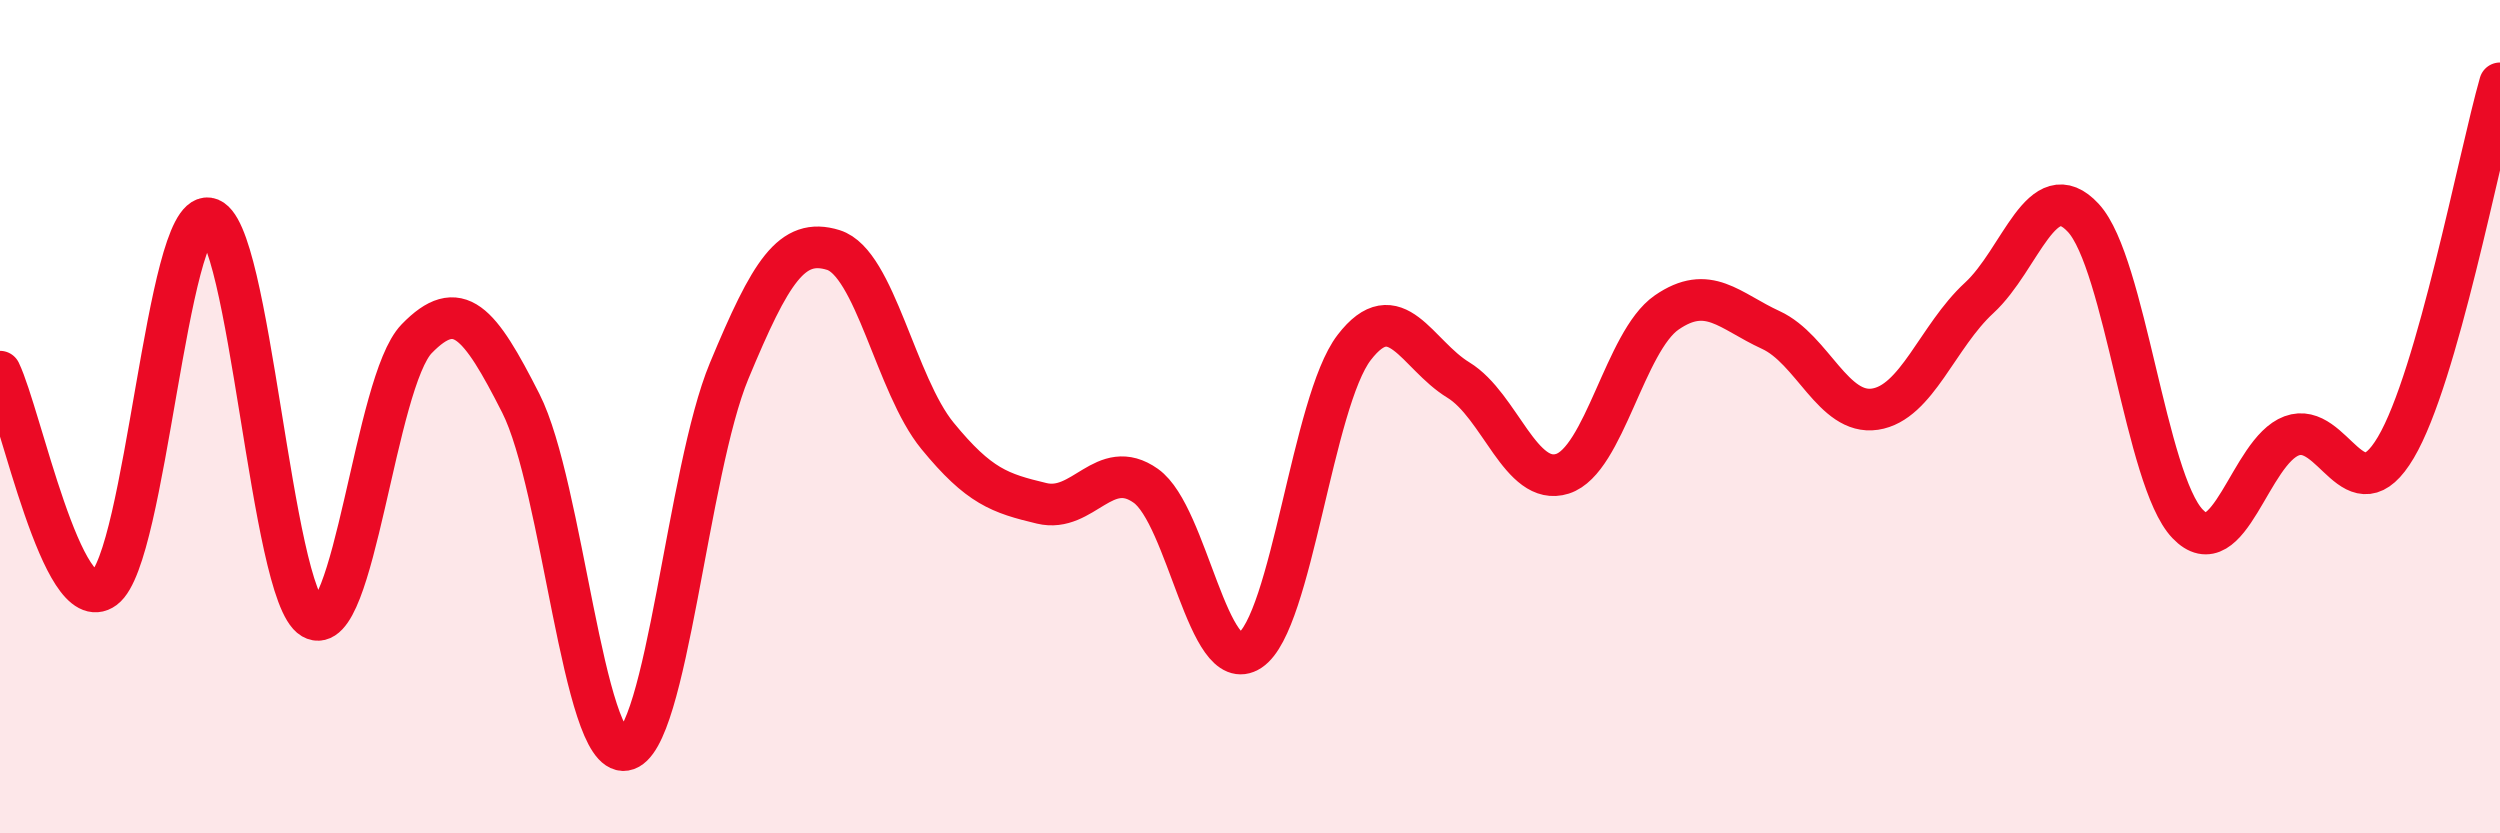
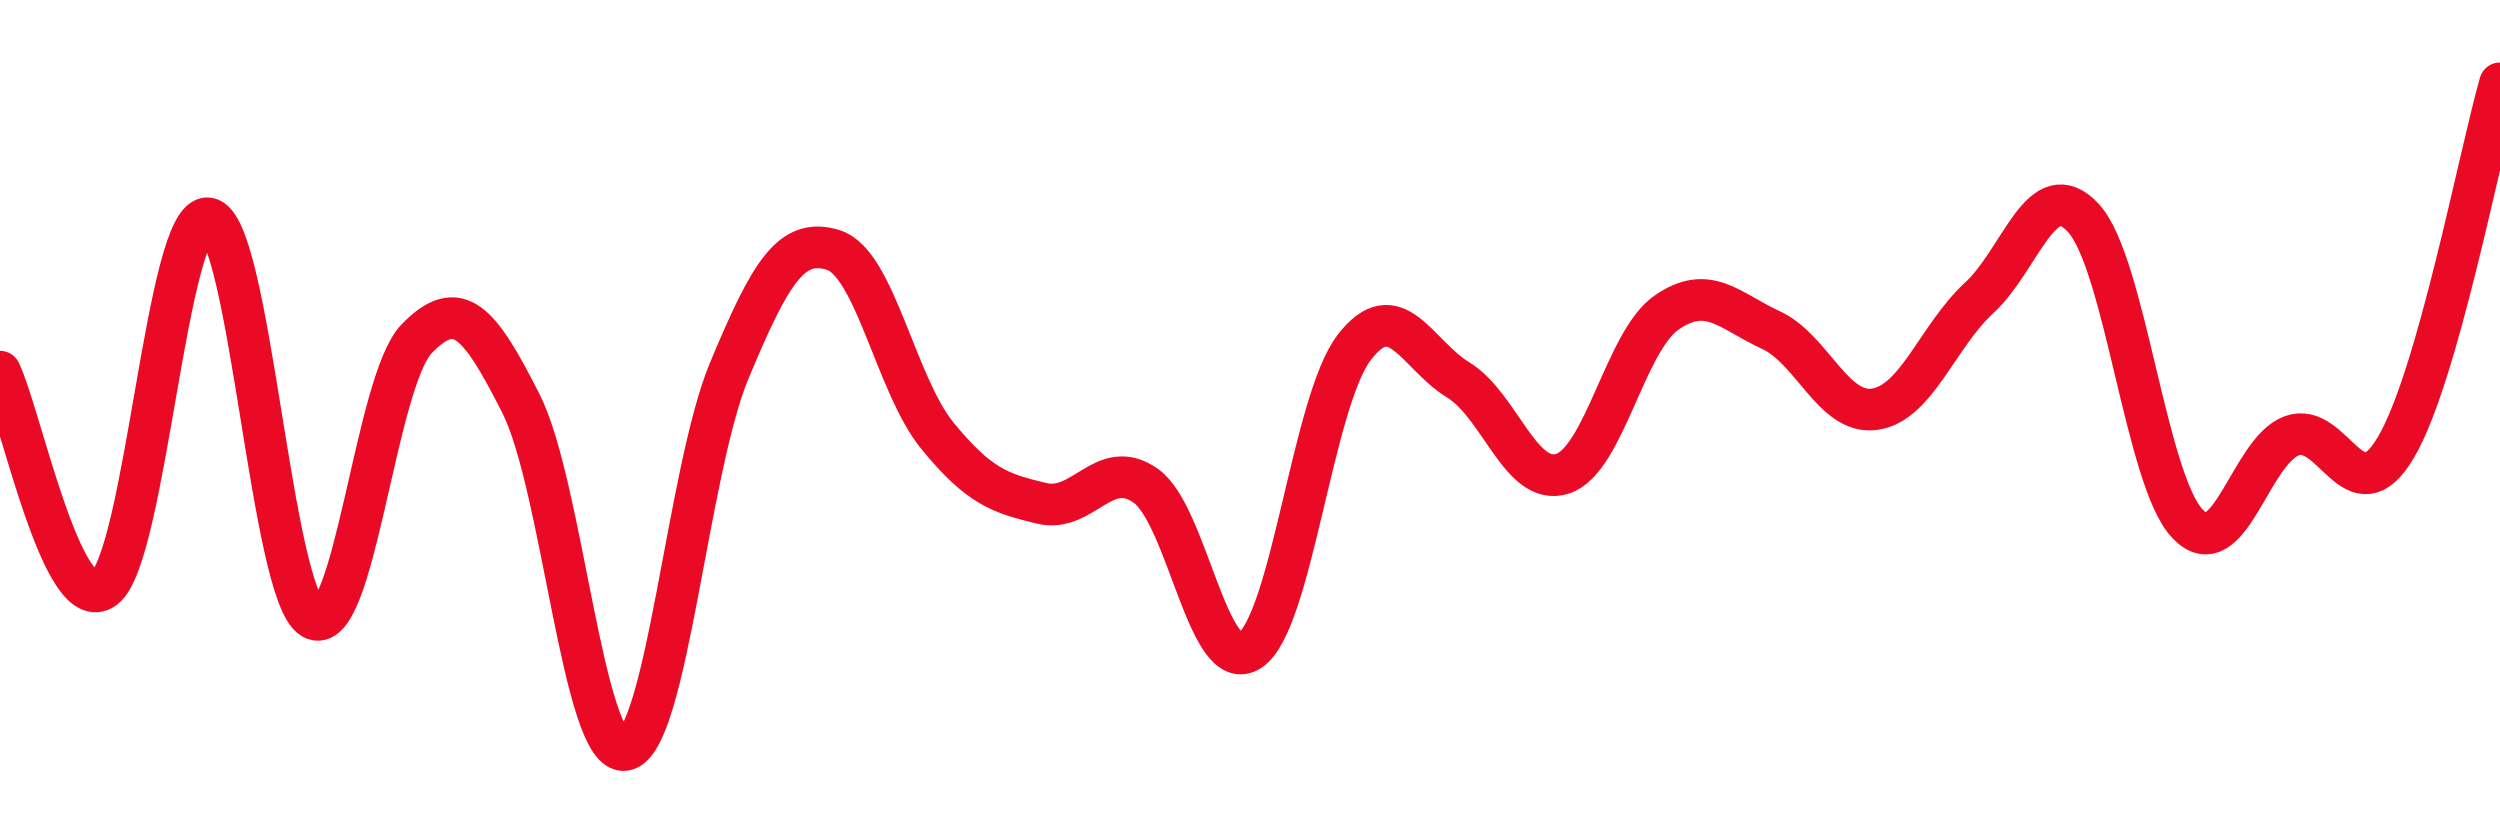
<svg xmlns="http://www.w3.org/2000/svg" width="60" height="20" viewBox="0 0 60 20">
-   <path d="M 0,8.92 C 0.5,9.96 1.5,14.86 2.5,14.12 C 3.5,13.38 4,5.1 5,5.24 C 6,5.38 6.5,14.26 7.5,14.84 C 8.5,15.42 9,9.16 10,8.13 C 11,7.1 11.5,7.71 12.5,9.68 C 13.5,11.65 14,18.16 15,18 C 16,17.84 16.5,11.3 17.5,8.9 C 18.5,6.5 19,5.69 20,6 C 21,6.31 21.5,9.24 22.5,10.46 C 23.5,11.68 24,11.84 25,12.08 C 26,12.32 26.5,10.95 27.5,11.66 C 28.5,12.37 29,16.27 30,15.61 C 31,14.95 31.5,9.64 32.5,8.34 C 33.5,7.04 34,8.51 35,9.12 C 36,9.73 36.5,11.69 37.5,11.37 C 38.5,11.05 39,8.19 40,7.5 C 41,6.81 41.5,7.46 42.5,7.92 C 43.5,8.38 44,9.97 45,9.82 C 46,9.67 46.5,8.07 47.5,7.15 C 48.5,6.23 49,4.15 50,5.23 C 51,6.31 51.5,11.52 52.5,12.57 C 53.5,13.62 54,10.83 55,10.46 C 56,10.09 56.5,12.43 57.5,10.74 C 58.5,9.05 59.5,3.75 60,2L60 20L0 20Z" fill="#EB0A25" opacity="0.1" stroke-linecap="round" stroke-linejoin="round" />
  <path d="M 0,8.92 C 0.5,9.96 1.5,14.86 2.5,14.12 C 3.5,13.38 4,5.1 5,5.24 C 6,5.38 6.5,14.26 7.5,14.84 C 8.5,15.42 9,9.16 10,8.13 C 11,7.1 11.5,7.71 12.5,9.68 C 13.5,11.65 14,18.16 15,18 C 16,17.84 16.5,11.3 17.5,8.9 C 18.5,6.5 19,5.69 20,6 C 21,6.31 21.5,9.24 22.5,10.46 C 23.5,11.68 24,11.84 25,12.08 C 26,12.32 26.5,10.95 27.5,11.66 C 28.5,12.37 29,16.27 30,15.61 C 31,14.95 31.5,9.64 32.5,8.34 C 33.5,7.04 34,8.51 35,9.12 C 36,9.73 36.5,11.69 37.5,11.37 C 38.5,11.05 39,8.19 40,7.5 C 41,6.81 41.5,7.46 42.5,7.92 C 43.5,8.38 44,9.97 45,9.82 C 46,9.67 46.5,8.07 47.5,7.15 C 48.5,6.23 49,4.15 50,5.23 C 51,6.31 51.5,11.52 52.5,12.57 C 53.5,13.62 54,10.83 55,10.46 C 56,10.09 56.5,12.43 57.5,10.74 C 58.5,9.05 59.5,3.75 60,2" stroke="#EB0A25" stroke-width="1" fill="none" stroke-linecap="round" stroke-linejoin="round" />
</svg>